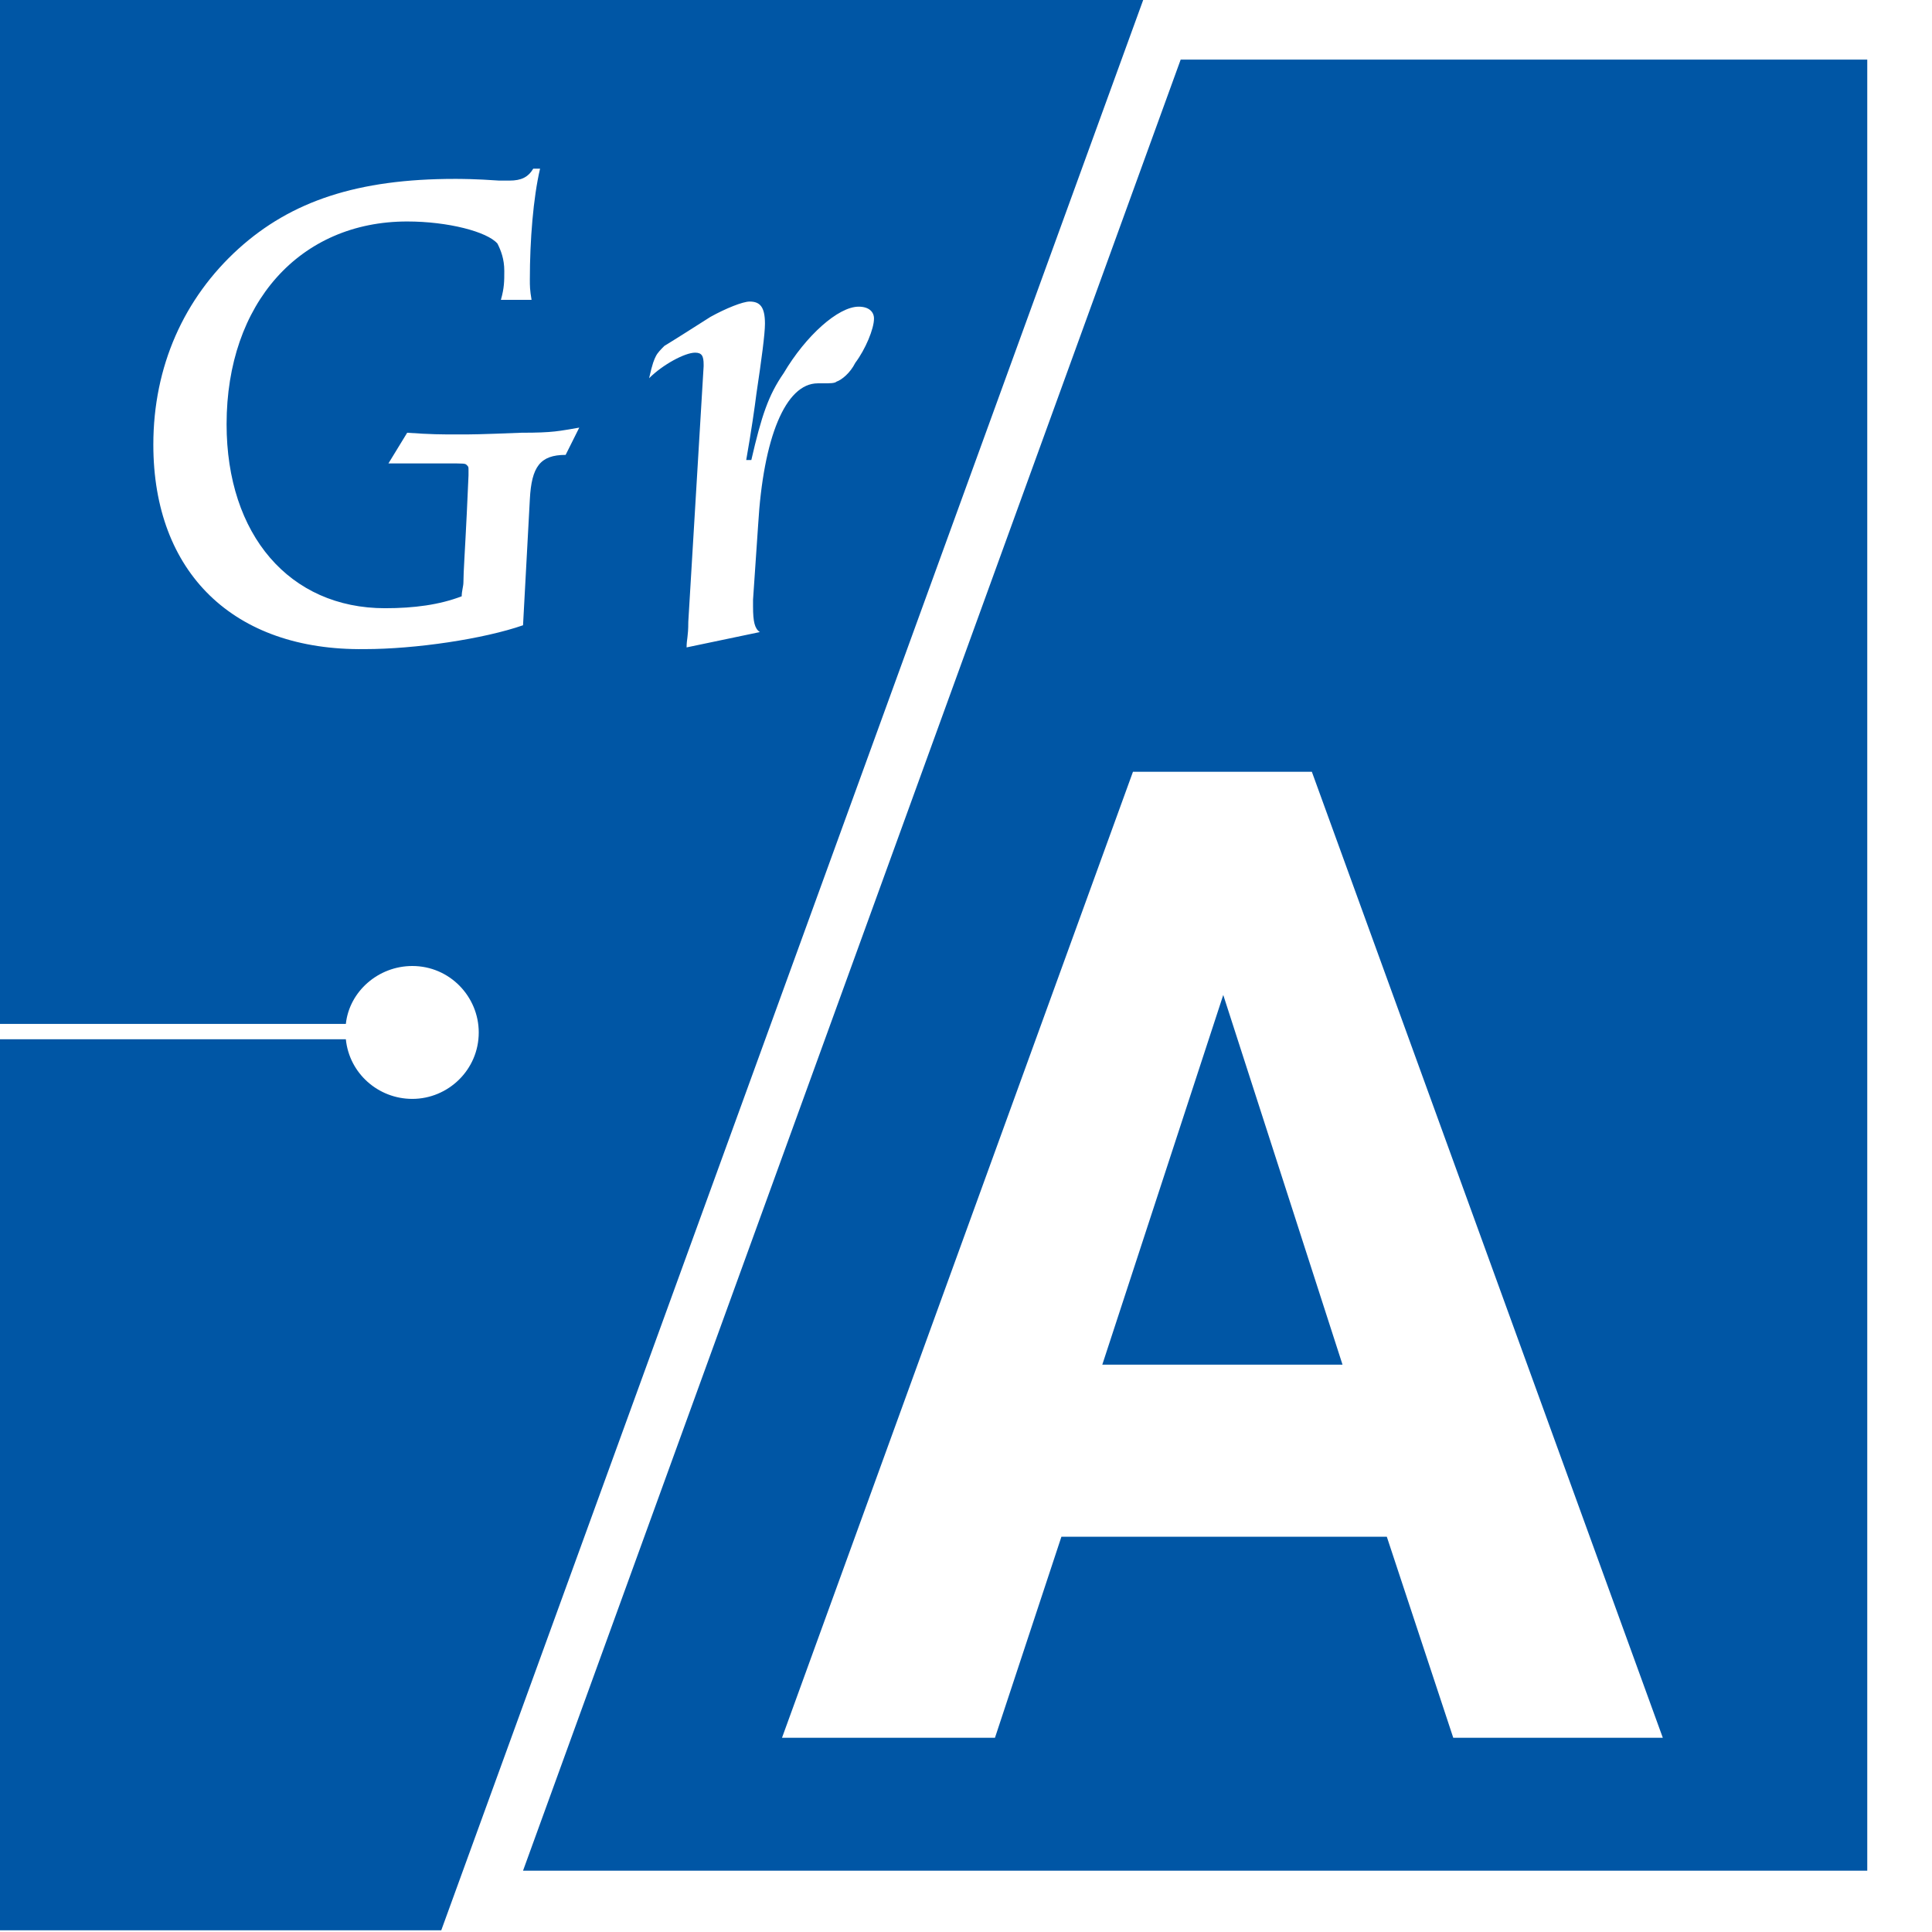
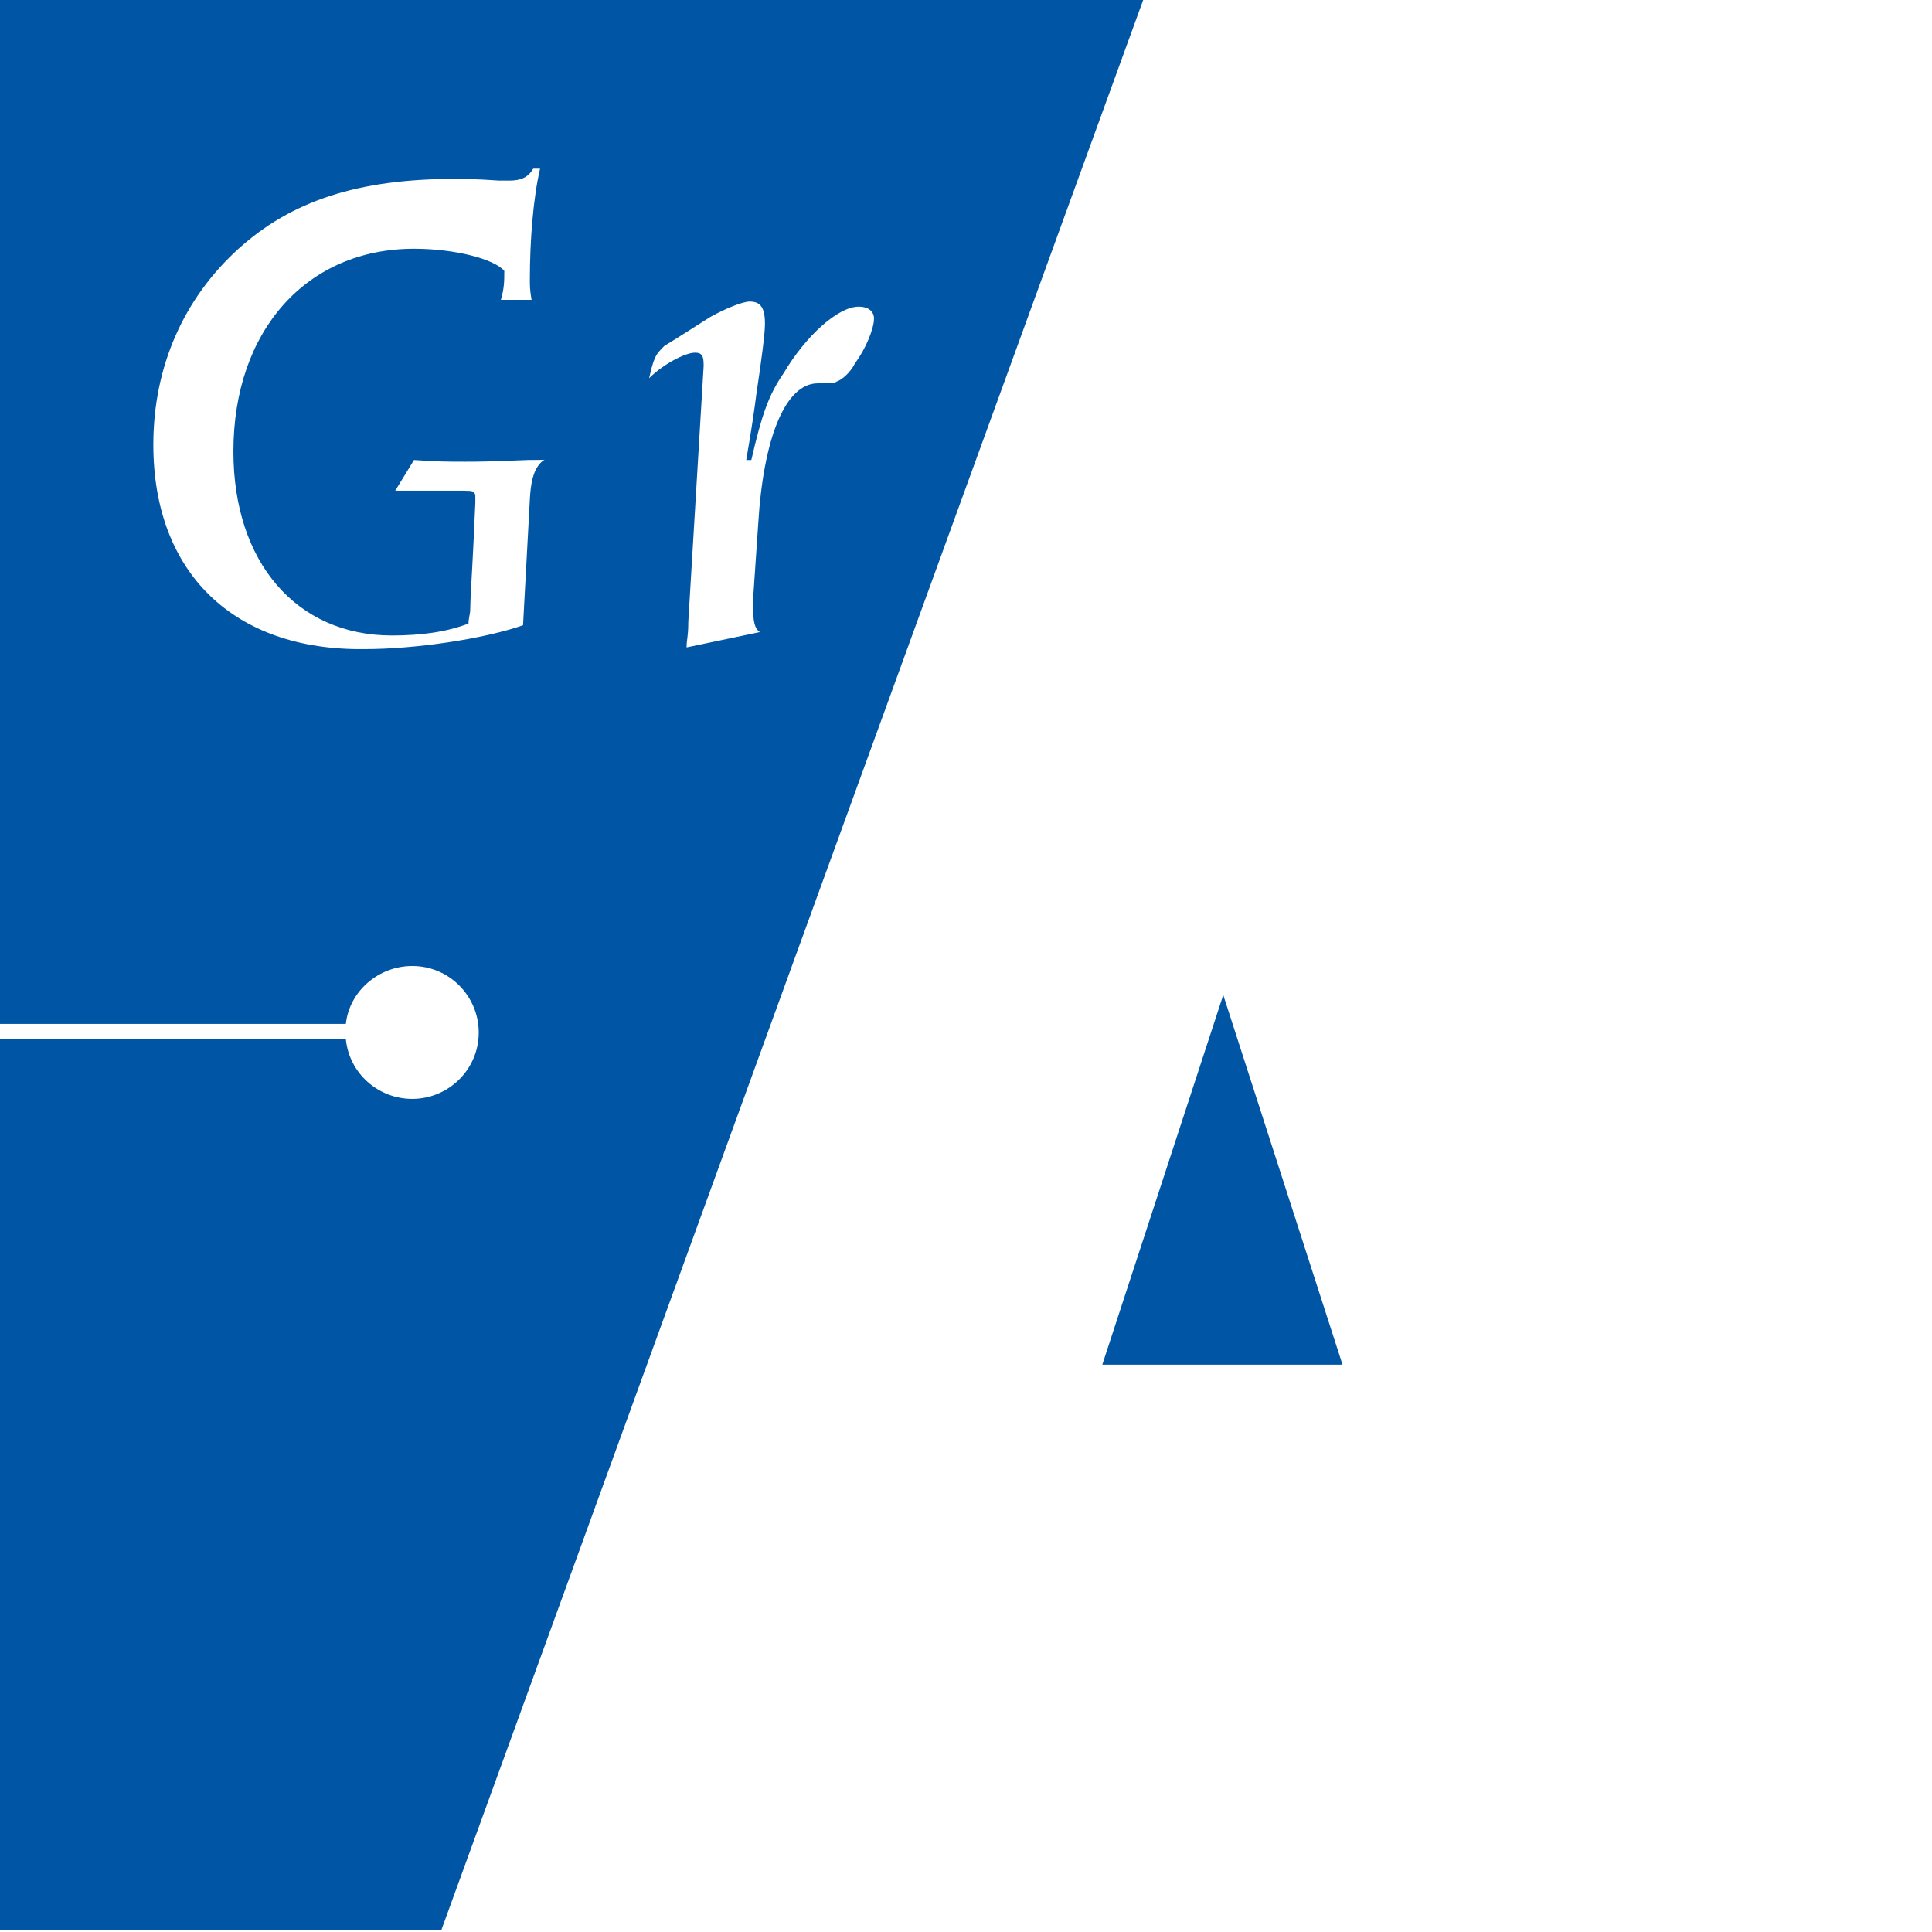
<svg xmlns="http://www.w3.org/2000/svg" version="1.1" id="RGB_x5F_wit" x="0px" y="0px" viewBox="0 0 113.4 113.4" style="enable-background:new 0 0 113.4 113.4;" xml:space="preserve">
  <style type="text/css">
	.st0{fill:#0056A5;}
</style>
  <g>
    <polygon class="st0" points="64.7,80.1 78.8,80.1 71.8,58.4  " />
-     <path class="st0" d="M69.3,3.5L30.7,109.8h78.9V3.5H69.3z M85.3,102l-3.9-11.8H62.3L58.4,102H45.9l20.6-56.7H77L97.6,102H85.3z" />
  </g>
-   <path class="st0" d="M-0.2,0v60.1h20.5c0.2-1.9,1.9-3.4,3.9-3.4c2.2,0,3.9,1.8,3.9,3.9c0,2.2-1.8,3.9-3.9,3.9c-2,0-3.7-1.5-3.9-3.5  H-0.2v52.3h26.1L67.1,0H-0.2z M33.2,26.7L33.2,26.7c-1.5,0-2,0.7-2.1,2.6l-0.4,7.4c-2.3,0.8-6.3,1.4-9.3,1.4  C13.7,38.2,9,33.6,9,26.1c0-4.6,1.8-8.6,5-11.5c3.1-2.8,7-4.1,12.7-4.1c0.3,0,1.2,0,2.6,0.1h0.5h0.1c0.7,0,1.1-0.2,1.4-0.7h0.4  c-0.4,1.7-0.6,4.2-0.6,6.5c0,0.4,0,0.6,0.1,1.2h-1.8c0.2-0.7,0.2-1.1,0.2-1.7c0-0.7-0.2-1.2-0.4-1.6c-0.6-0.7-2.9-1.3-5.3-1.3  c-6.3,0-10.6,4.8-10.6,11.9c0,6.5,3.7,10.8,9.3,10.8c1.7,0,3.2-0.2,4.5-0.7c0-0.3,0.1-0.6,0.1-0.8c0-0.6,0.1-2,0.2-4.1l0.1-2.2v-0.3  c0-0.2,0-0.2-0.1-0.3c-0.1-0.1-0.1-0.1-1.3-0.1h-1.4l-1.1,0l-0.8,0l1.1-1.8c1.4,0.1,2,0.1,3,0.1c0.8,0,1.2,0,3.7-0.1  c1.9,0,2.2-0.1,3.4-0.3L33.2,26.7z M49.1,22.4c-0.1,0.1-0.4,0.1-0.8,0.1h-0.3c-1.9,0-3.2,3.2-3.5,8.3l-0.3,4.4v0.4  c0,0.9,0.1,1.3,0.4,1.5L40.3,38c0-0.5,0.1-0.6,0.1-1.5l0.9-15v-0.1c0-0.5-0.1-0.7-0.5-0.7c-0.6,0-1.9,0.7-2.7,1.5  c0.2-0.9,0.3-1.1,0.4-1.3c0.1-0.2,0.3-0.4,0.5-0.6c0.5-0.3,1.6-1,2.7-1.7c0.9-0.5,1.9-0.9,2.3-0.9c0.6,0,0.9,0.3,0.9,1.3  c0,0.6-0.2,2.1-0.5,4.1c-0.1,0.8-0.3,2.2-0.6,3.9h0.3c0.6-2.6,1-3.8,1.9-5.1c1.3-2.2,3.2-3.9,4.4-3.9c0.6,0,0.9,0.3,0.9,0.7  c0,0.6-0.5,1.8-1.1,2.6C49.9,21.9,49.4,22.3,49.1,22.4z" />
+   <path class="st0" d="M-0.2,0v60.1h20.5c0.2-1.9,1.9-3.4,3.9-3.4c2.2,0,3.9,1.8,3.9,3.9c0,2.2-1.8,3.9-3.9,3.9c-2,0-3.7-1.5-3.9-3.5  H-0.2v52.3h26.1L67.1,0H-0.2z M33.2,26.7L33.2,26.7c-1.5,0-2,0.7-2.1,2.6l-0.4,7.4c-2.3,0.8-6.3,1.4-9.3,1.4  C13.7,38.2,9,33.6,9,26.1c0-4.6,1.8-8.6,5-11.5c3.1-2.8,7-4.1,12.7-4.1c0.3,0,1.2,0,2.6,0.1h0.5h0.1c0.7,0,1.1-0.2,1.4-0.7h0.4  c-0.4,1.7-0.6,4.2-0.6,6.5c0,0.4,0,0.6,0.1,1.2h-1.8c0.2-0.7,0.2-1.1,0.2-1.7c-0.6-0.7-2.9-1.3-5.3-1.3  c-6.3,0-10.6,4.8-10.6,11.9c0,6.5,3.7,10.8,9.3,10.8c1.7,0,3.2-0.2,4.5-0.7c0-0.3,0.1-0.6,0.1-0.8c0-0.6,0.1-2,0.2-4.1l0.1-2.2v-0.3  c0-0.2,0-0.2-0.1-0.3c-0.1-0.1-0.1-0.1-1.3-0.1h-1.4l-1.1,0l-0.8,0l1.1-1.8c1.4,0.1,2,0.1,3,0.1c0.8,0,1.2,0,3.7-0.1  c1.9,0,2.2-0.1,3.4-0.3L33.2,26.7z M49.1,22.4c-0.1,0.1-0.4,0.1-0.8,0.1h-0.3c-1.9,0-3.2,3.2-3.5,8.3l-0.3,4.4v0.4  c0,0.9,0.1,1.3,0.4,1.5L40.3,38c0-0.5,0.1-0.6,0.1-1.5l0.9-15v-0.1c0-0.5-0.1-0.7-0.5-0.7c-0.6,0-1.9,0.7-2.7,1.5  c0.2-0.9,0.3-1.1,0.4-1.3c0.1-0.2,0.3-0.4,0.5-0.6c0.5-0.3,1.6-1,2.7-1.7c0.9-0.5,1.9-0.9,2.3-0.9c0.6,0,0.9,0.3,0.9,1.3  c0,0.6-0.2,2.1-0.5,4.1c-0.1,0.8-0.3,2.2-0.6,3.9h0.3c0.6-2.6,1-3.8,1.9-5.1c1.3-2.2,3.2-3.9,4.4-3.9c0.6,0,0.9,0.3,0.9,0.7  c0,0.6-0.5,1.8-1.1,2.6C49.9,21.9,49.4,22.3,49.1,22.4z" />
</svg>